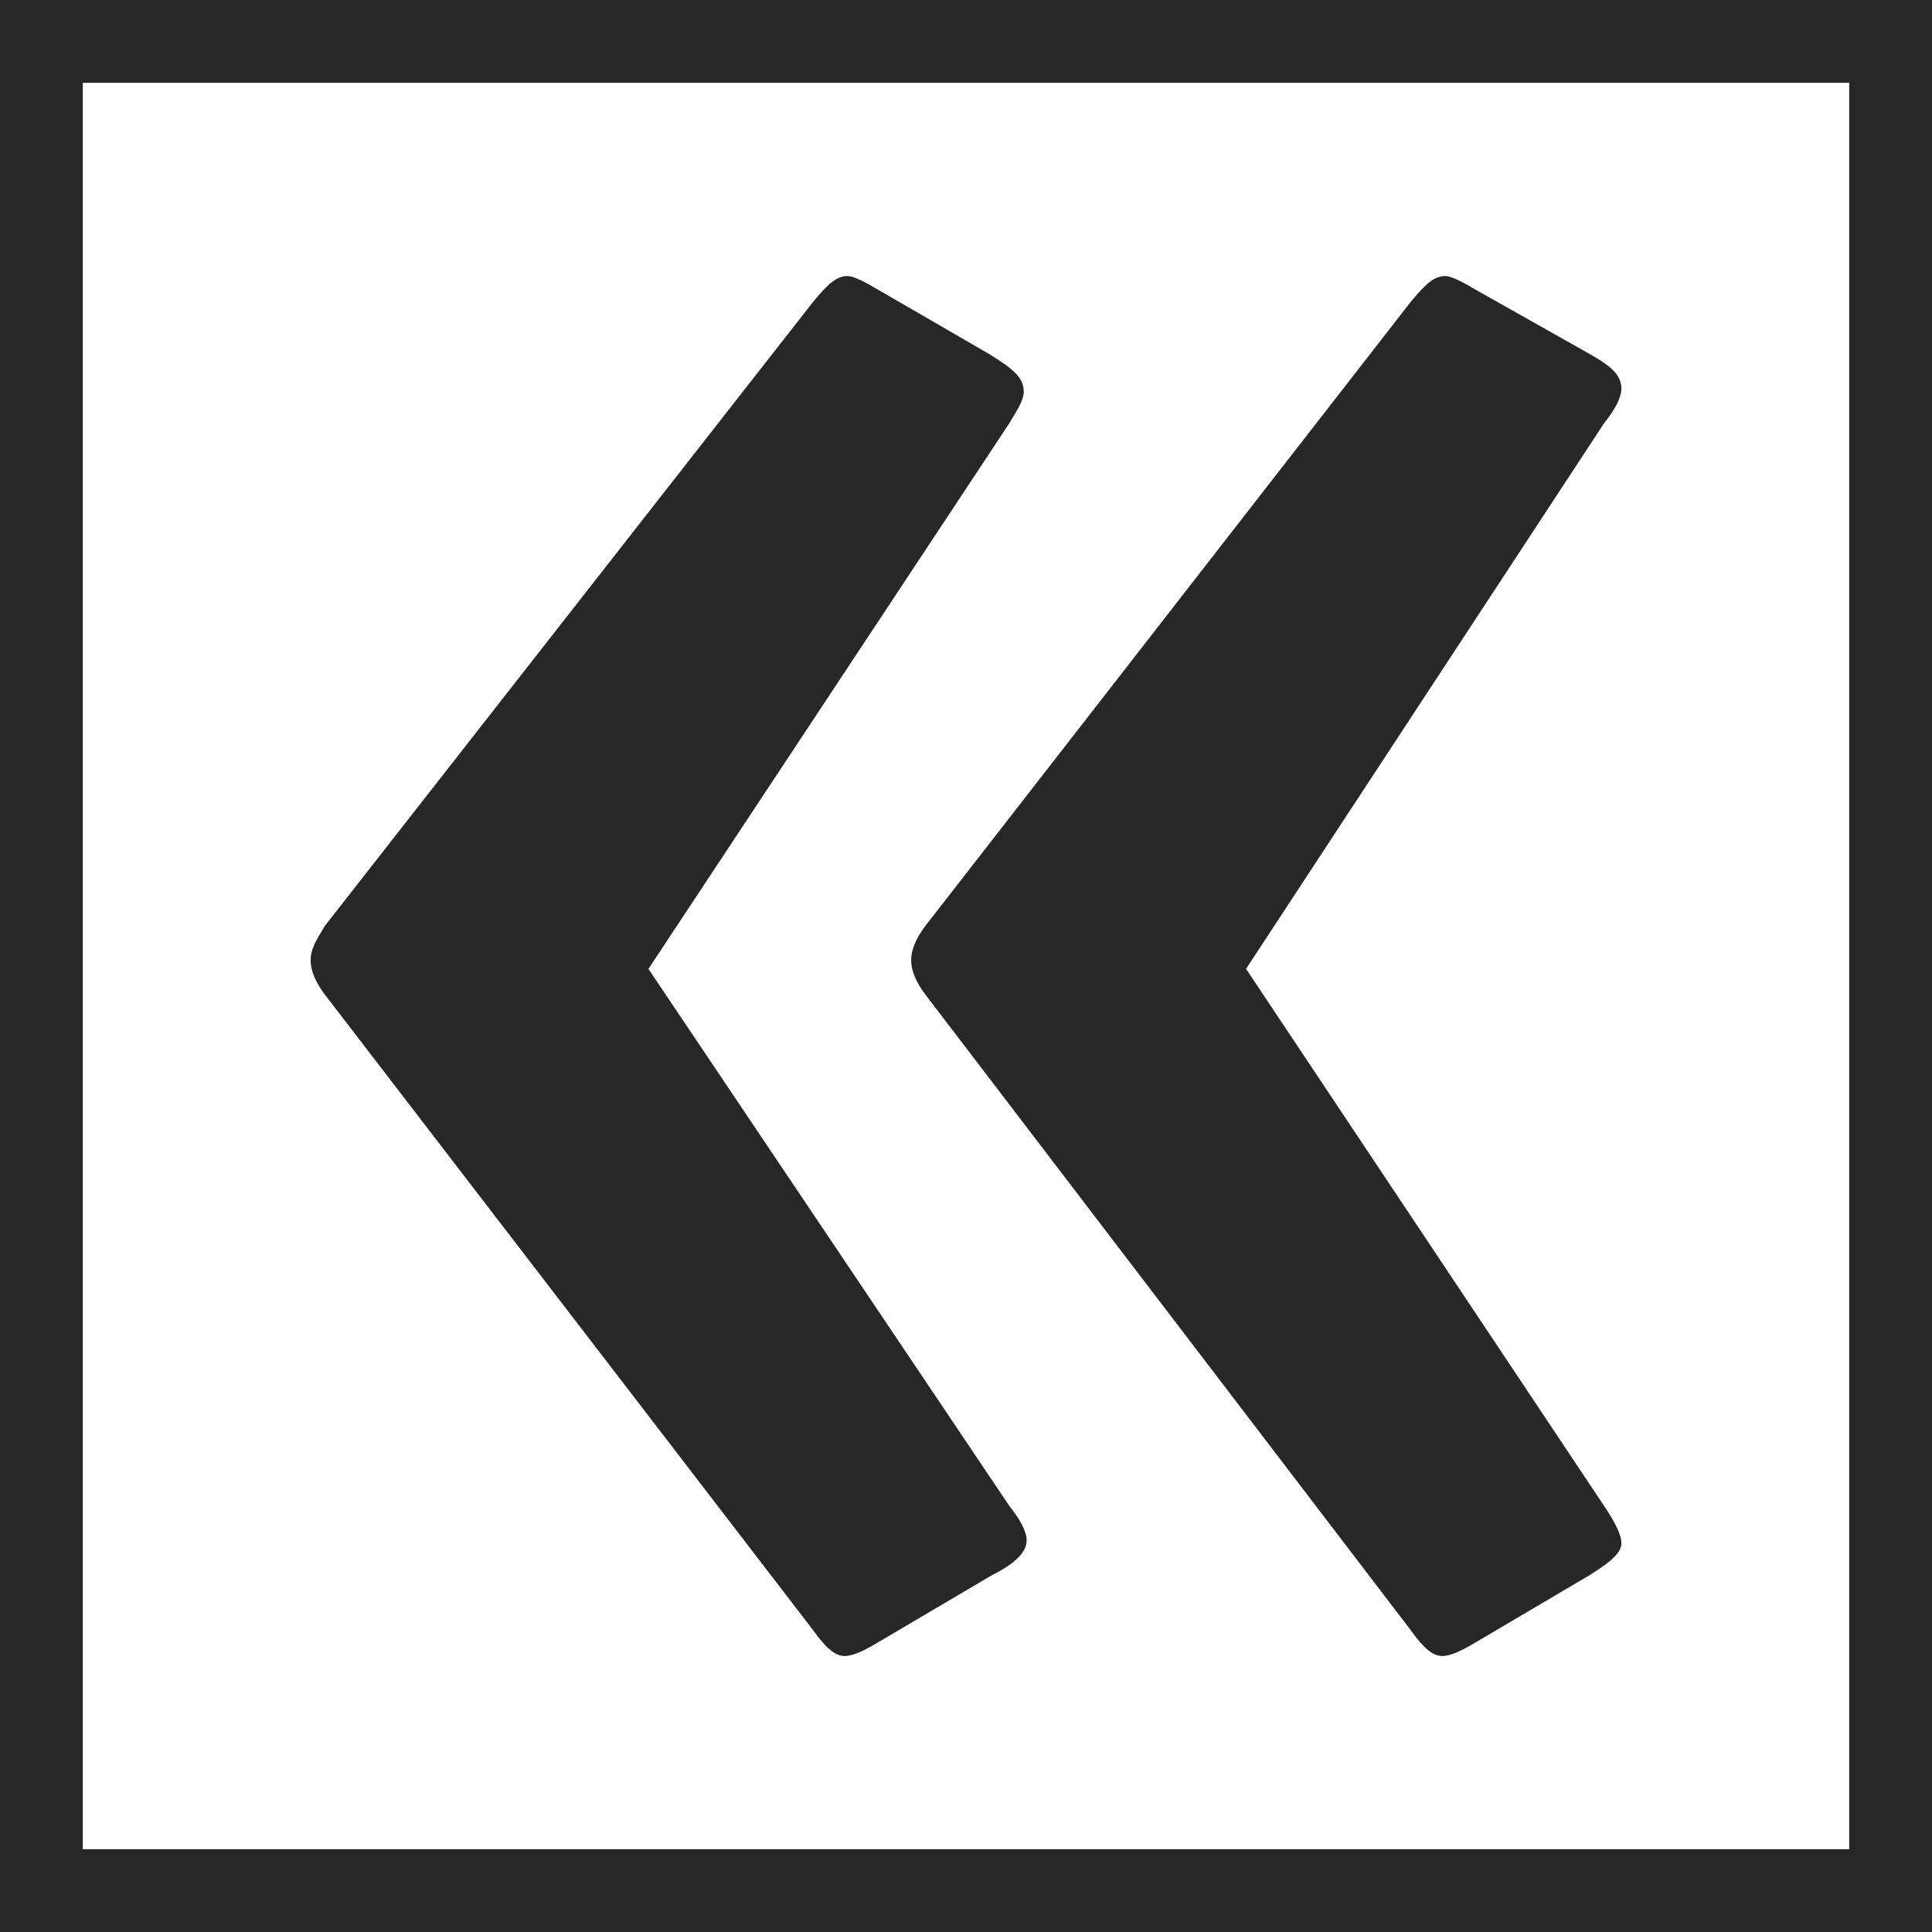
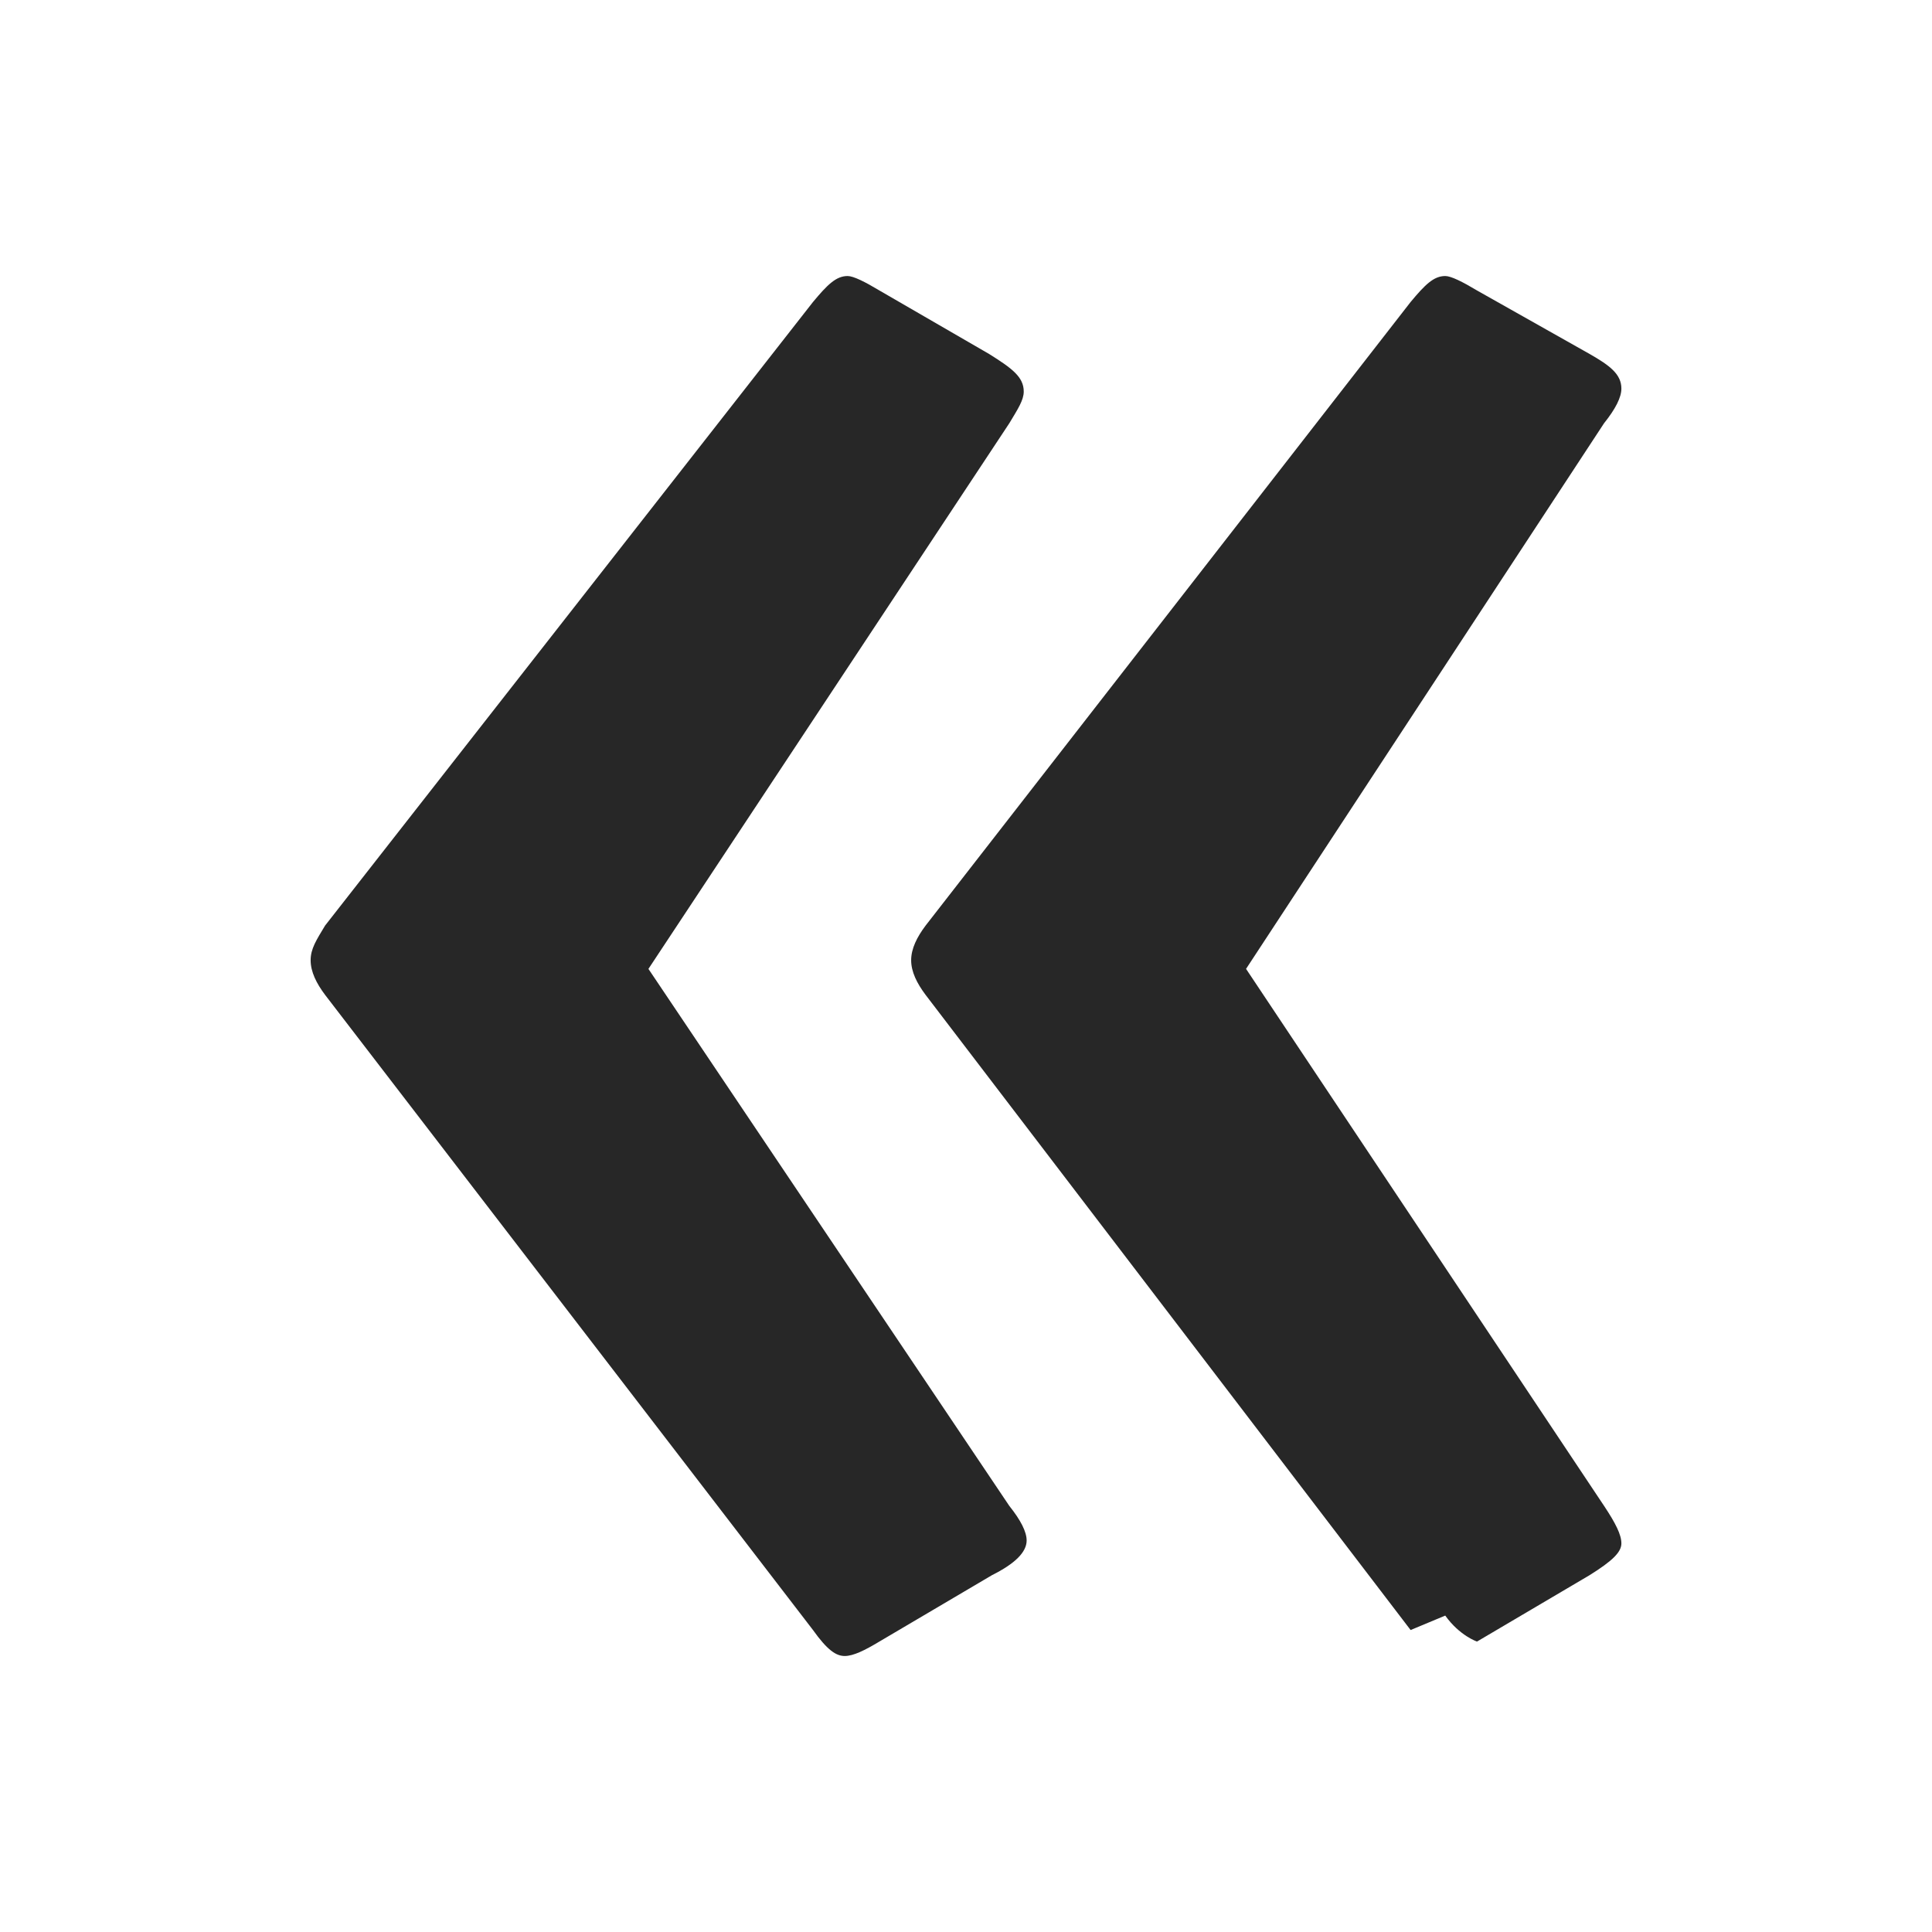
<svg xmlns="http://www.w3.org/2000/svg" id="Ebene_1" data-name="Ebene 1" viewBox="0 0 700 700">
  <defs>
    <style>:root{--Color1c-Icons: #ff7100;--Color2c-Icons: #272727;--Color3c-Icons: #d2a00f;--Color4c-Icons: #ffd4b3;--Color5c-Icons: #e0e0e0;--ColorWc-Icons: #fff;}
      .cls-1 {
        fill:#272727;
        stroke-width: 0px;
      }
    </style>
  </defs>
-   <path class="cls-1" d="m294.56,590.59l-176.78-230.13c-3.14-4.18-5.23-8.37-5.23-12.55s2.09-7.32,5.23-12.55l176.78-225.94c5.23-6.28,8.37-9.41,12.55-9.41,2.09,0,6.28,2.09,11.51,5.23l39.75,23.01c8.37,5.23,12.55,8.37,12.55,13.6,0,3.14-2.09,6.28-5.23,11.51l-130.75,197.69,130.75,194.56c4.18,5.23,6.28,9.41,6.28,12.55,0,4.18-4.18,8.37-12.55,12.55l-40.8,24.06c-5.23,3.14-9.41,5.23-12.55,5.23s-6.28-2.09-11.51-9.41m216.53,0l-175.73-230.13c-3.14-4.18-5.23-8.37-5.23-12.55s2.09-8.37,5.23-12.55l175.73-225.94c5.23-6.28,8.37-9.41,12.55-9.41,2.09,0,6.28,2.09,11.51,5.23l40.8,23.01c7.32,4.18,11.51,7.32,11.51,12.55,0,3.14-2.09,7.32-6.28,12.55l-129.71,197.69,129.71,194.56c4.18,6.28,6.28,10.46,6.28,13.6s-3.14,6.28-11.51,11.51l-40.8,24.06c-5.23,3.14-9.41,5.23-12.55,5.23s-6.28-2.09-11.51-9.41" />
-   <path class="cls-1" d="m670,30v640H30V30h640m30-30H0v700h700V0h0Z" />
+   <path class="cls-1" d="m294.56,590.59l-176.78-230.13c-3.14-4.18-5.23-8.37-5.23-12.55s2.09-7.32,5.23-12.55l176.78-225.94c5.23-6.28,8.37-9.41,12.55-9.41,2.09,0,6.28,2.09,11.51,5.23l39.75,23.01c8.37,5.23,12.55,8.37,12.55,13.6,0,3.14-2.09,6.28-5.23,11.51l-130.75,197.69,130.75,194.56c4.18,5.23,6.28,9.41,6.28,12.55,0,4.18-4.18,8.37-12.55,12.55l-40.8,24.06c-5.23,3.14-9.41,5.23-12.55,5.23s-6.28-2.09-11.51-9.41m216.53,0l-175.73-230.13c-3.14-4.18-5.23-8.37-5.23-12.55s2.09-8.37,5.23-12.55l175.73-225.94c5.23-6.28,8.37-9.41,12.55-9.41,2.09,0,6.28,2.09,11.51,5.23l40.8,23.01c7.32,4.18,11.51,7.32,11.51,12.55,0,3.14-2.09,7.32-6.28,12.55l-129.71,197.69,129.71,194.56c4.18,6.28,6.28,10.46,6.28,13.6s-3.14,6.28-11.51,11.51l-40.8,24.06s-6.28-2.09-11.51-9.41" />
</svg>